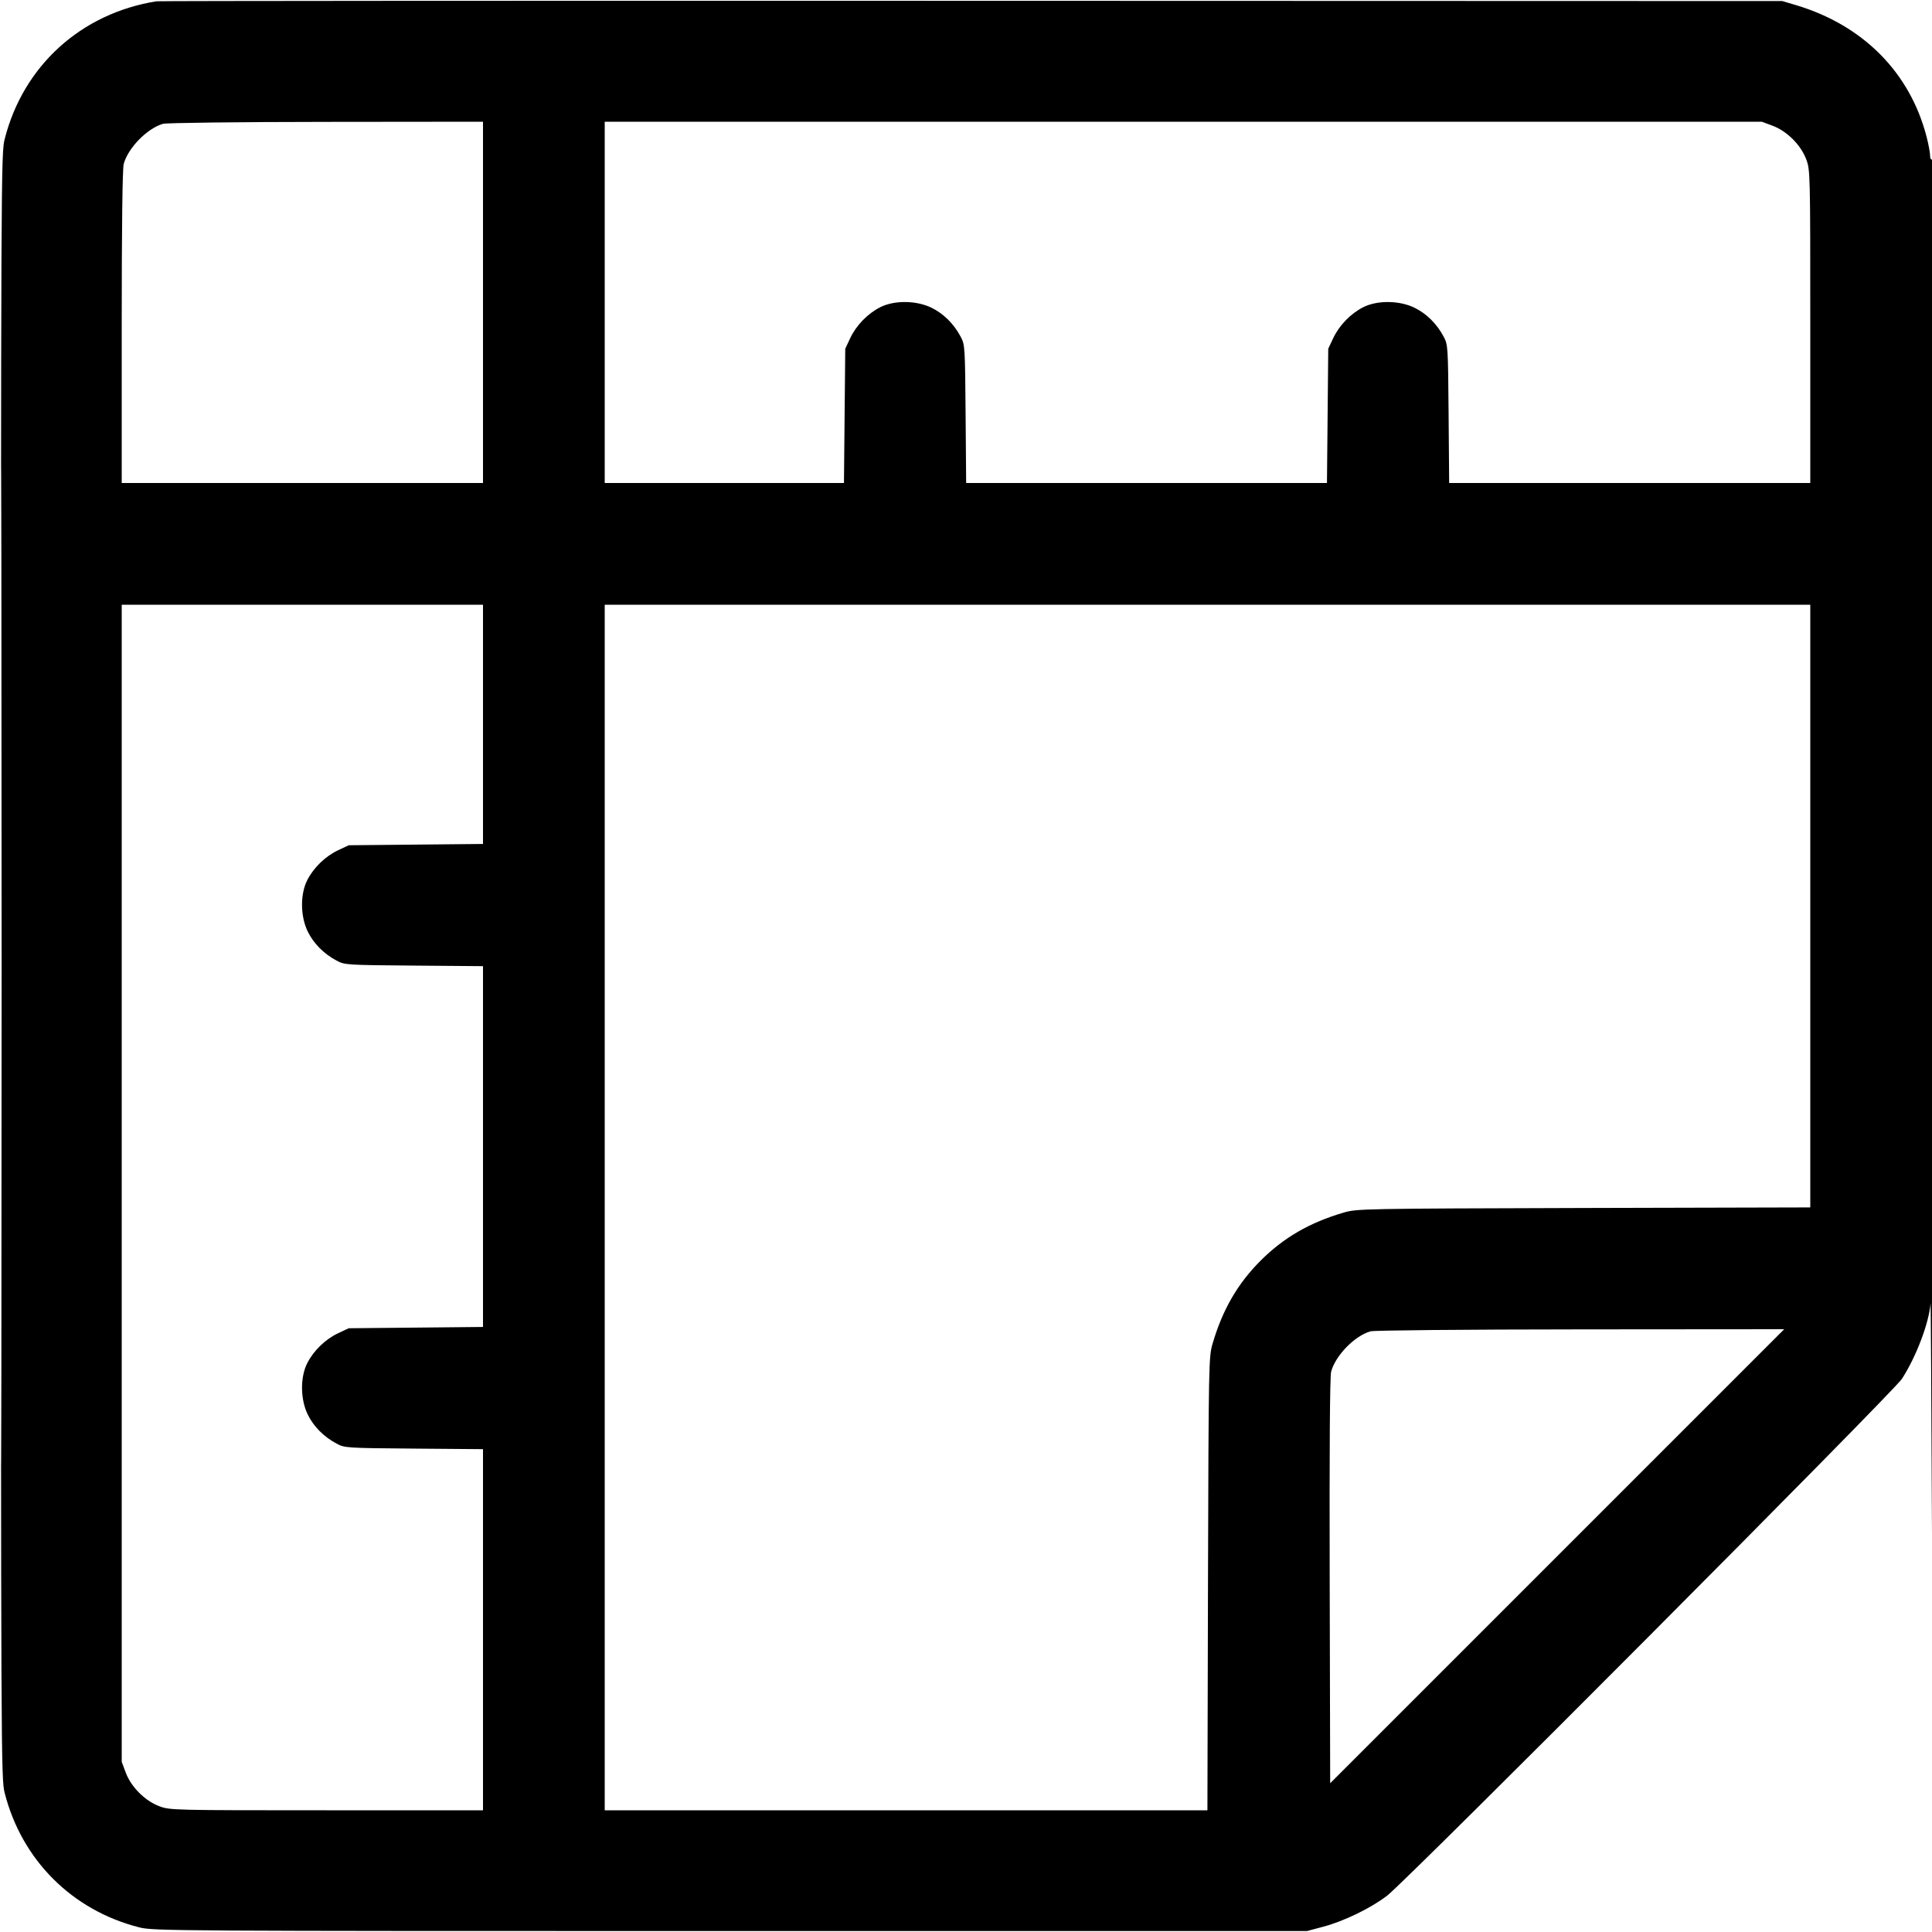
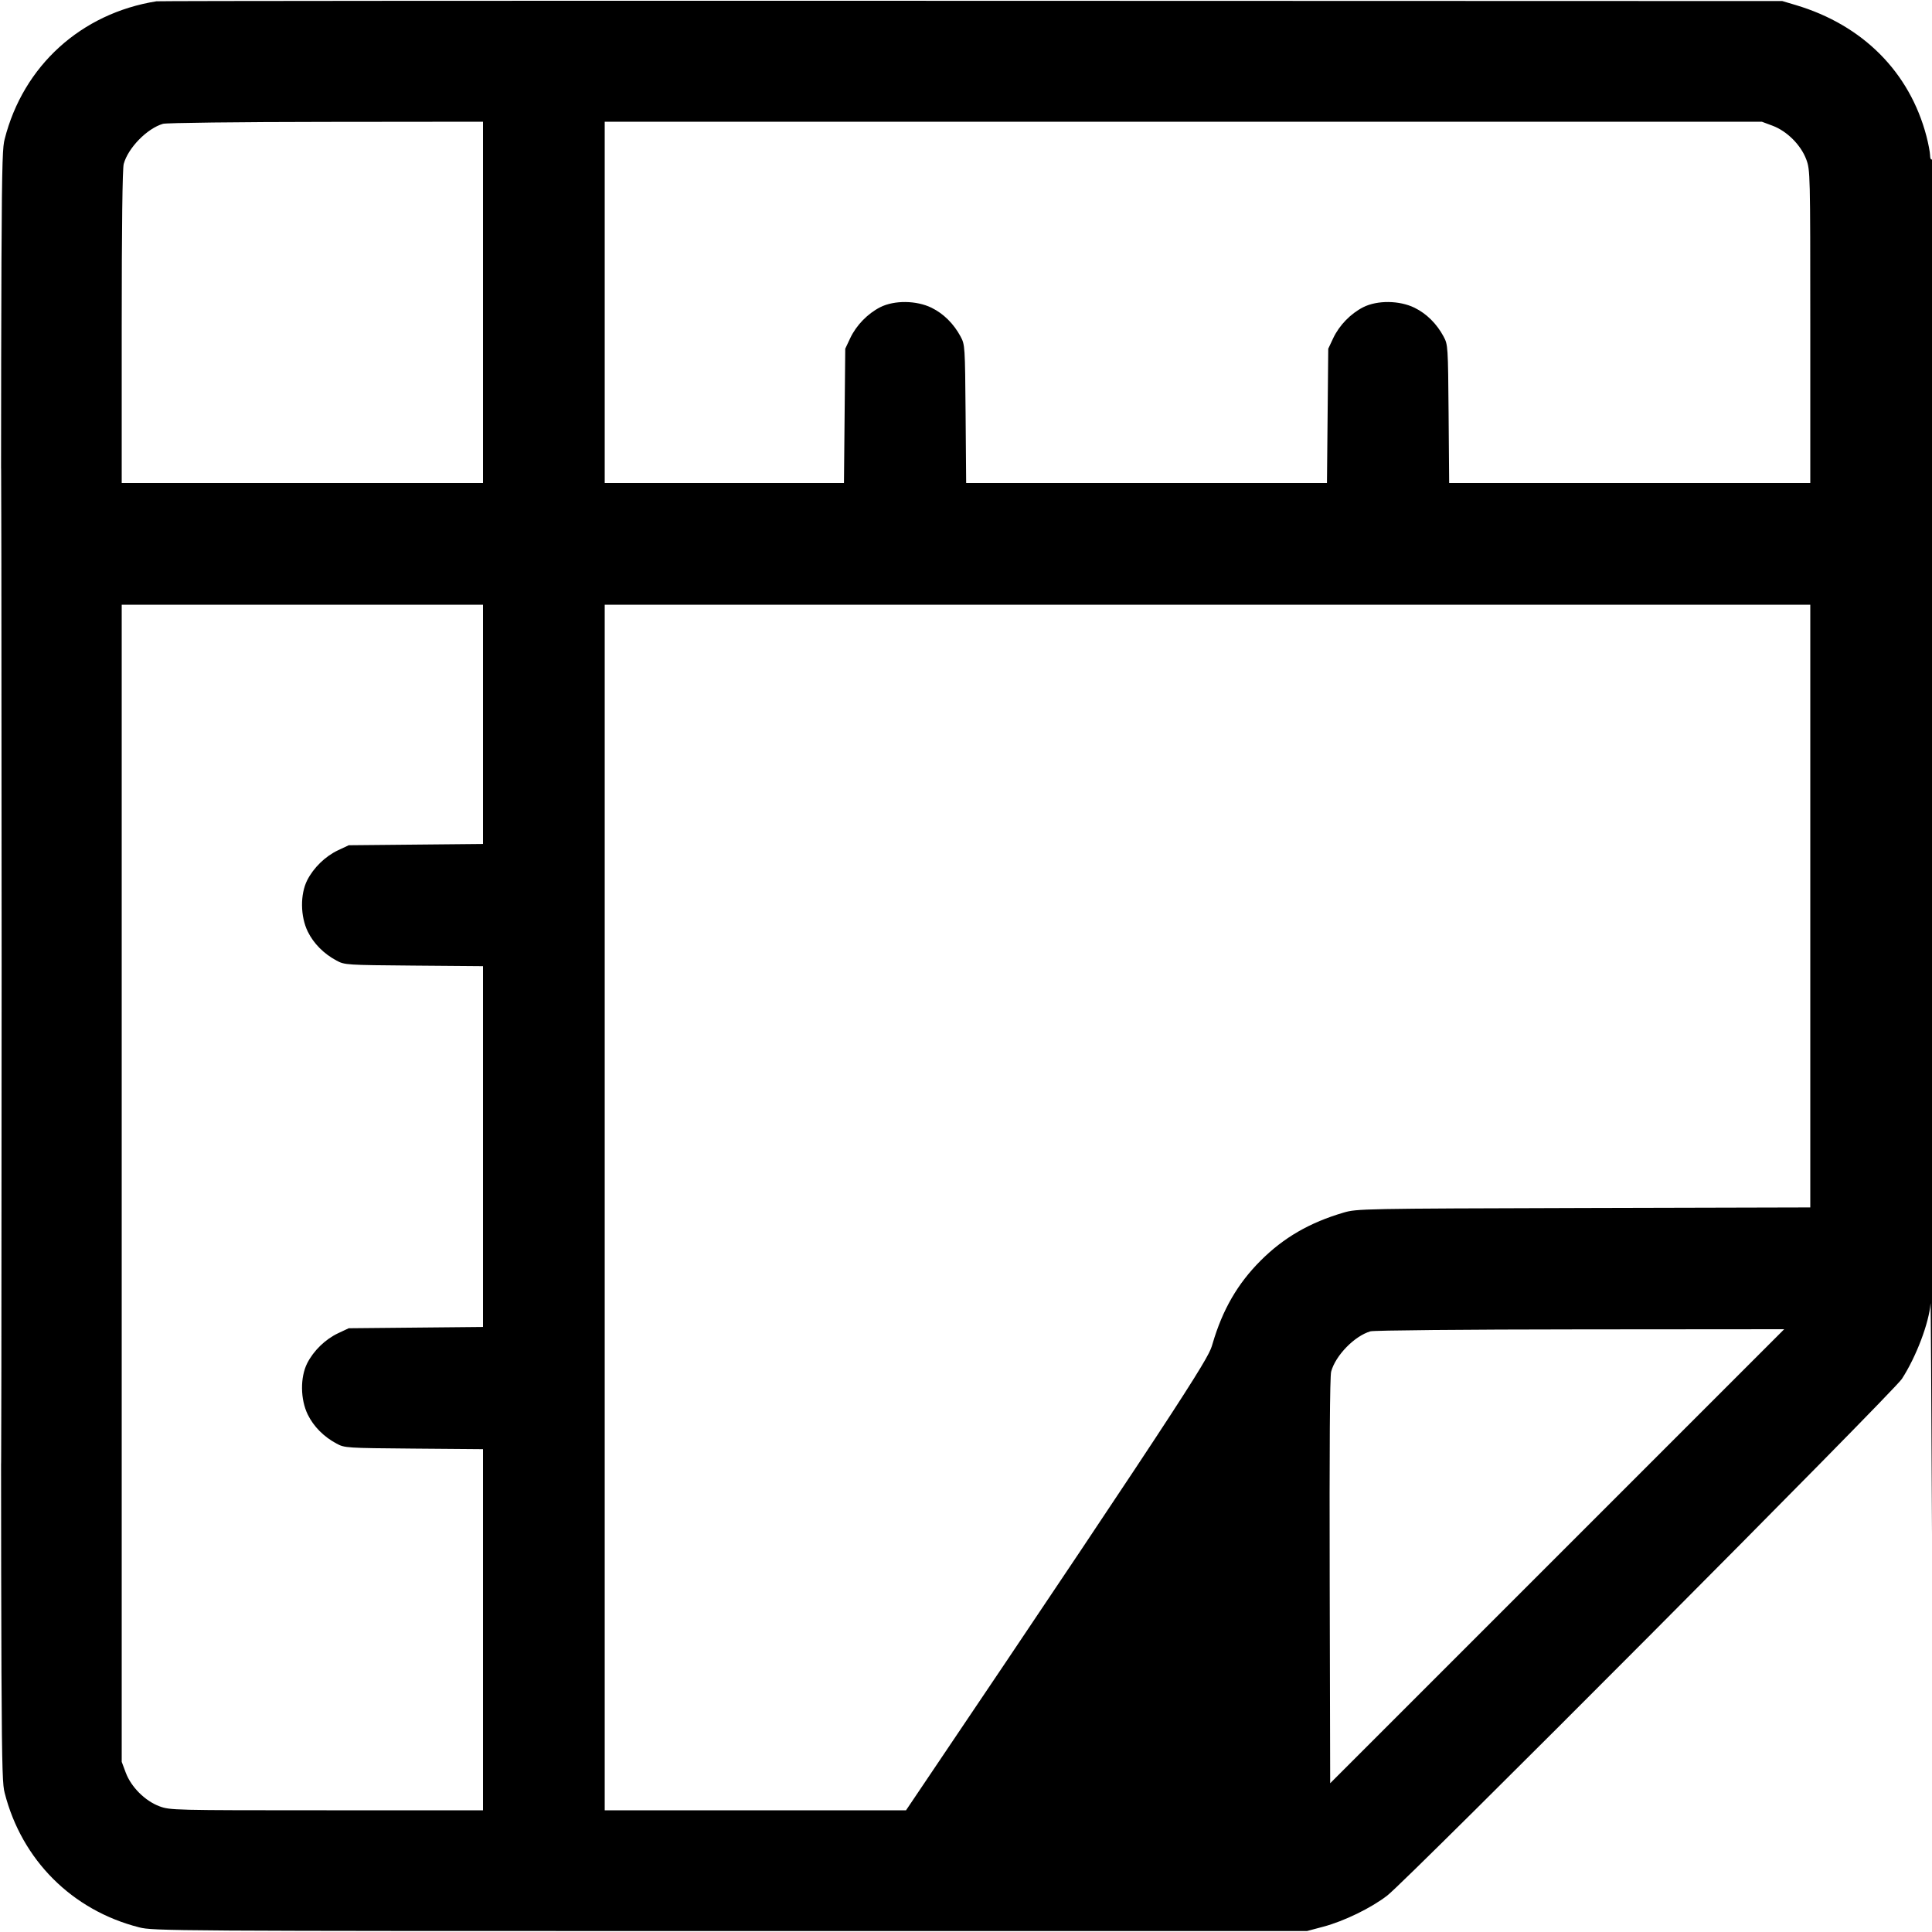
<svg xmlns="http://www.w3.org/2000/svg" viewBox="0 0 24 24" version="1.1">
-   <path d="M1.944 0.016C1.008 0.165 0.289 0.817 0.058 1.728C0.013 1.904 0.012 2.155 0.012 12C0.012 21.85 0.013 22.096 0.058 22.272C0.27 23.105 0.895 23.73 1.728 23.942C1.903 23.987 2.103 23.988 9.072 23.988L16.236 23.988 16.439 23.934C16.697 23.865 17.031 23.703 17.232 23.548C17.478 23.359 23.52 17.293 23.626 17.129C23.804 16.854 23.963 16.435 23.982 16.19C23.985 16.149 23.993 17.439 24 19.056C24.007 20.673 24.015 17.489 24.018 11.981C24.022 5.308 24.016 1.97 24 1.98C23.986 1.989 23.976 1.966 23.976 1.927C23.975 1.89 23.955 1.784 23.931 1.692C23.722 0.895 23.14 0.311 22.308 0.063L22.14 0.013 12.072 0.01C6.535 0.008 1.977 0.011 1.944 0.016M2.025 1.538C1.828 1.595 1.592 1.836 1.537 2.036C1.521 2.092 1.512 2.816 1.512 4.062L1.512 6 3.756 6L6 6 6 3.756L6 1.512 4.05 1.514C2.957 1.515 2.067 1.526 2.025 1.538M7.512 3.756L7.512 6 8.998 6L10.484 6 10.492 5.166L10.5 4.332 10.562 4.2C10.638 4.04 10.778 3.896 10.935 3.816C11.11 3.728 11.384 3.731 11.572 3.823C11.721 3.896 11.848 4.022 11.933 4.181C11.987 4.282 11.988 4.3 11.995 5.142L12.002 6 14.243 6L16.484 6 16.492 5.166L16.5 4.332 16.562 4.2C16.638 4.04 16.778 3.896 16.935 3.816C17.11 3.728 17.384 3.731 17.572 3.823C17.721 3.896 17.848 4.022 17.933 4.181C17.987 4.282 17.988 4.3 17.995 5.142L18.002 6 20.245 6L22.488 6 22.488 4.057C22.488 2.146 22.487 2.112 22.438 1.98C22.371 1.801 22.199 1.629 22.02 1.562L21.886 1.512 14.699 1.512L7.512 1.512 7.512 3.756M0.012 12C0.012 17.511 0.015 19.766 0.018 17.01C0.021 14.255 0.021 9.746 0.018 6.99C0.015 4.235 0.012 6.489 0.012 12M1.512 14.699L1.512 21.886 1.562 22.02C1.629 22.199 1.801 22.371 1.98 22.438C2.112 22.487 2.146 22.488 4.057 22.488L6 22.488 6 20.245L6 18.002 5.142 17.995C4.3 17.988 4.282 17.987 4.181 17.933C4.022 17.848 3.896 17.721 3.823 17.572C3.731 17.384 3.728 17.11 3.816 16.935C3.896 16.778 4.04 16.638 4.2 16.562L4.332 16.5 5.166 16.492L6 16.484 6 14.243L6 12.002 5.142 11.995C4.3 11.988 4.282 11.987 4.181 11.933C4.022 11.848 3.896 11.721 3.823 11.572C3.731 11.384 3.728 11.11 3.816 10.935C3.896 10.778 4.04 10.638 4.2 10.562L4.332 10.5 5.166 10.492L6 10.484 6 8.998L6 7.512 3.756 7.512L1.512 7.512 1.512 14.699M7.512 15L7.512 22.488 11.255 22.488L14.999 22.488 15.006 19.674C15.014 16.916 15.015 16.857 15.063 16.692C15.187 16.269 15.374 15.946 15.66 15.66C15.946 15.374 16.269 15.187 16.692 15.063C16.857 15.015 16.916 15.014 19.674 15.006L22.488 14.999 22.488 11.255L22.488 7.512 15 7.512L7.512 7.512 7.512 15M17.025 16.538C16.827 16.595 16.59 16.838 16.536 17.039C16.52 17.099 16.514 17.991 16.518 19.641L16.524 22.152 19.344 19.332L22.164 16.512 19.632 16.514C18.189 16.515 17.068 16.526 17.025 16.538" stroke="none" fill="#000" fill-rule="evenodd" />
+   <path d="M1.944 0.016C1.008 0.165 0.289 0.817 0.058 1.728C0.013 1.904 0.012 2.155 0.012 12C0.012 21.85 0.013 22.096 0.058 22.272C0.27 23.105 0.895 23.73 1.728 23.942C1.903 23.987 2.103 23.988 9.072 23.988L16.236 23.988 16.439 23.934C16.697 23.865 17.031 23.703 17.232 23.548C17.478 23.359 23.52 17.293 23.626 17.129C23.804 16.854 23.963 16.435 23.982 16.19C23.985 16.149 23.993 17.439 24 19.056C24.007 20.673 24.015 17.489 24.018 11.981C24.022 5.308 24.016 1.97 24 1.98C23.986 1.989 23.976 1.966 23.976 1.927C23.975 1.89 23.955 1.784 23.931 1.692C23.722 0.895 23.14 0.311 22.308 0.063L22.14 0.013 12.072 0.01C6.535 0.008 1.977 0.011 1.944 0.016M2.025 1.538C1.828 1.595 1.592 1.836 1.537 2.036C1.521 2.092 1.512 2.816 1.512 4.062L1.512 6 3.756 6L6 6 6 3.756L6 1.512 4.05 1.514C2.957 1.515 2.067 1.526 2.025 1.538M7.512 3.756L7.512 6 8.998 6L10.484 6 10.492 5.166L10.5 4.332 10.562 4.2C10.638 4.04 10.778 3.896 10.935 3.816C11.11 3.728 11.384 3.731 11.572 3.823C11.721 3.896 11.848 4.022 11.933 4.181C11.987 4.282 11.988 4.3 11.995 5.142L12.002 6 14.243 6L16.484 6 16.492 5.166L16.5 4.332 16.562 4.2C16.638 4.04 16.778 3.896 16.935 3.816C17.11 3.728 17.384 3.731 17.572 3.823C17.721 3.896 17.848 4.022 17.933 4.181C17.987 4.282 17.988 4.3 17.995 5.142L18.002 6 20.245 6L22.488 6 22.488 4.057C22.488 2.146 22.487 2.112 22.438 1.98C22.371 1.801 22.199 1.629 22.02 1.562L21.886 1.512 14.699 1.512L7.512 1.512 7.512 3.756M0.012 12C0.012 17.511 0.015 19.766 0.018 17.01C0.021 14.255 0.021 9.746 0.018 6.99C0.015 4.235 0.012 6.489 0.012 12M1.512 14.699L1.512 21.886 1.562 22.02C1.629 22.199 1.801 22.371 1.98 22.438C2.112 22.487 2.146 22.488 4.057 22.488L6 22.488 6 20.245L6 18.002 5.142 17.995C4.3 17.988 4.282 17.987 4.181 17.933C4.022 17.848 3.896 17.721 3.823 17.572C3.731 17.384 3.728 17.11 3.816 16.935C3.896 16.778 4.04 16.638 4.2 16.562L4.332 16.5 5.166 16.492L6 16.484 6 14.243L6 12.002 5.142 11.995C4.3 11.988 4.282 11.987 4.181 11.933C4.022 11.848 3.896 11.721 3.823 11.572C3.731 11.384 3.728 11.11 3.816 10.935C3.896 10.778 4.04 10.638 4.2 10.562L4.332 10.5 5.166 10.492L6 10.484 6 8.998L6 7.512 3.756 7.512L1.512 7.512 1.512 14.699M7.512 15L7.512 22.488 11.255 22.488C15.014 16.916 15.015 16.857 15.063 16.692C15.187 16.269 15.374 15.946 15.66 15.66C15.946 15.374 16.269 15.187 16.692 15.063C16.857 15.015 16.916 15.014 19.674 15.006L22.488 14.999 22.488 11.255L22.488 7.512 15 7.512L7.512 7.512 7.512 15M17.025 16.538C16.827 16.595 16.59 16.838 16.536 17.039C16.52 17.099 16.514 17.991 16.518 19.641L16.524 22.152 19.344 19.332L22.164 16.512 19.632 16.514C18.189 16.515 17.068 16.526 17.025 16.538" stroke="none" fill="#000" fill-rule="evenodd" />
</svg>